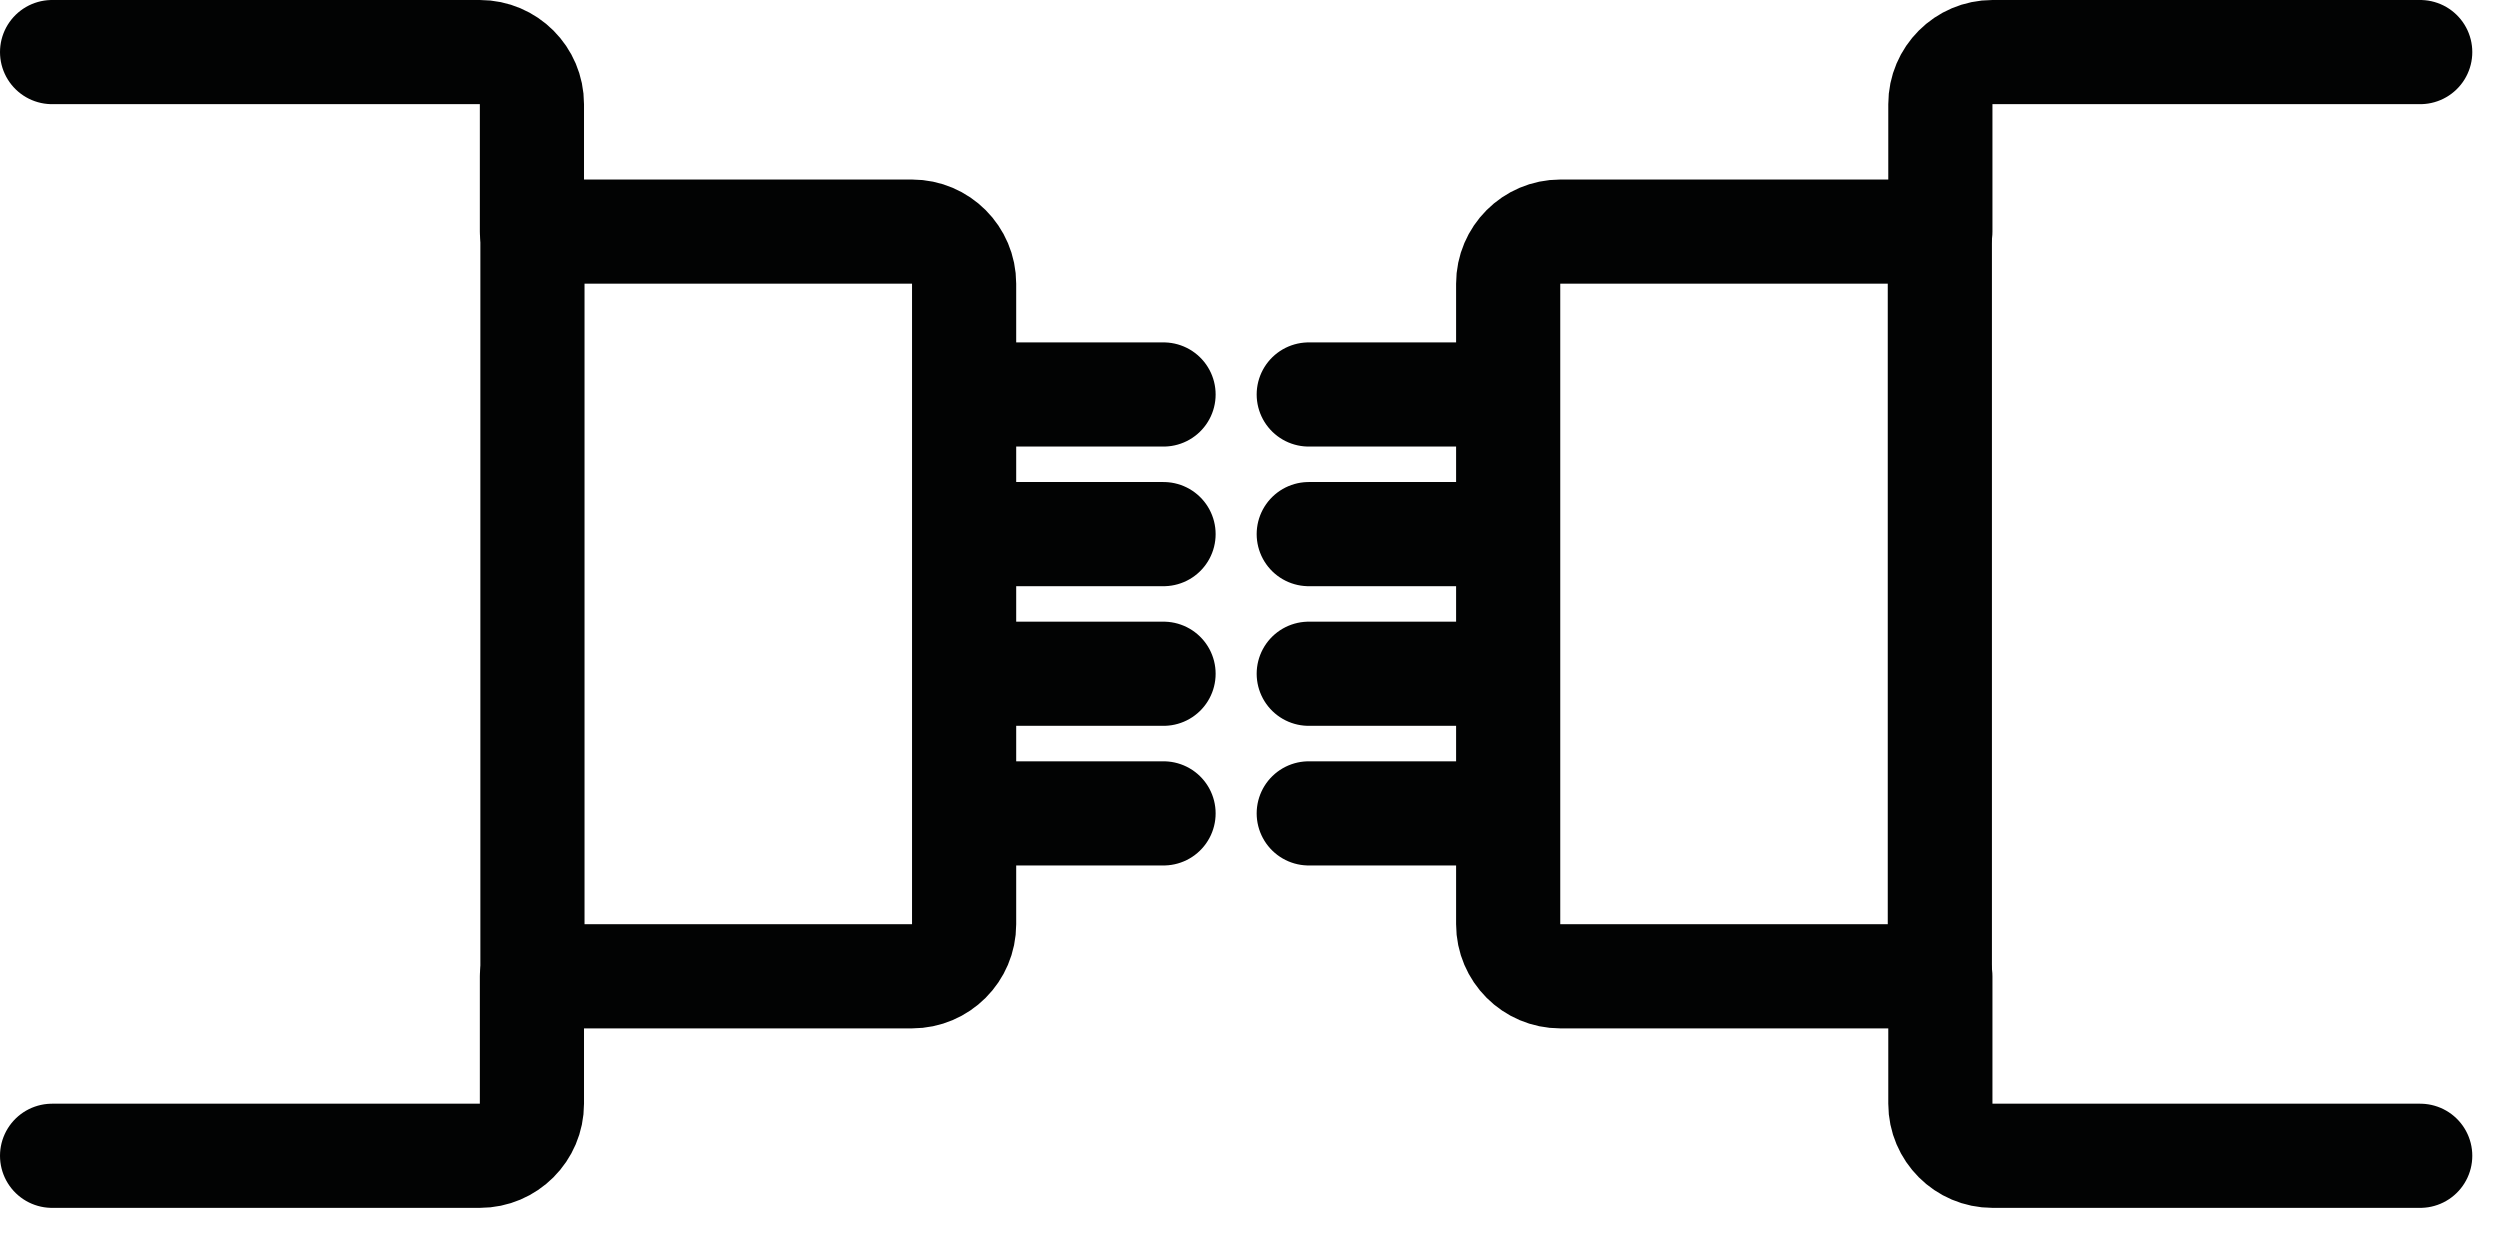
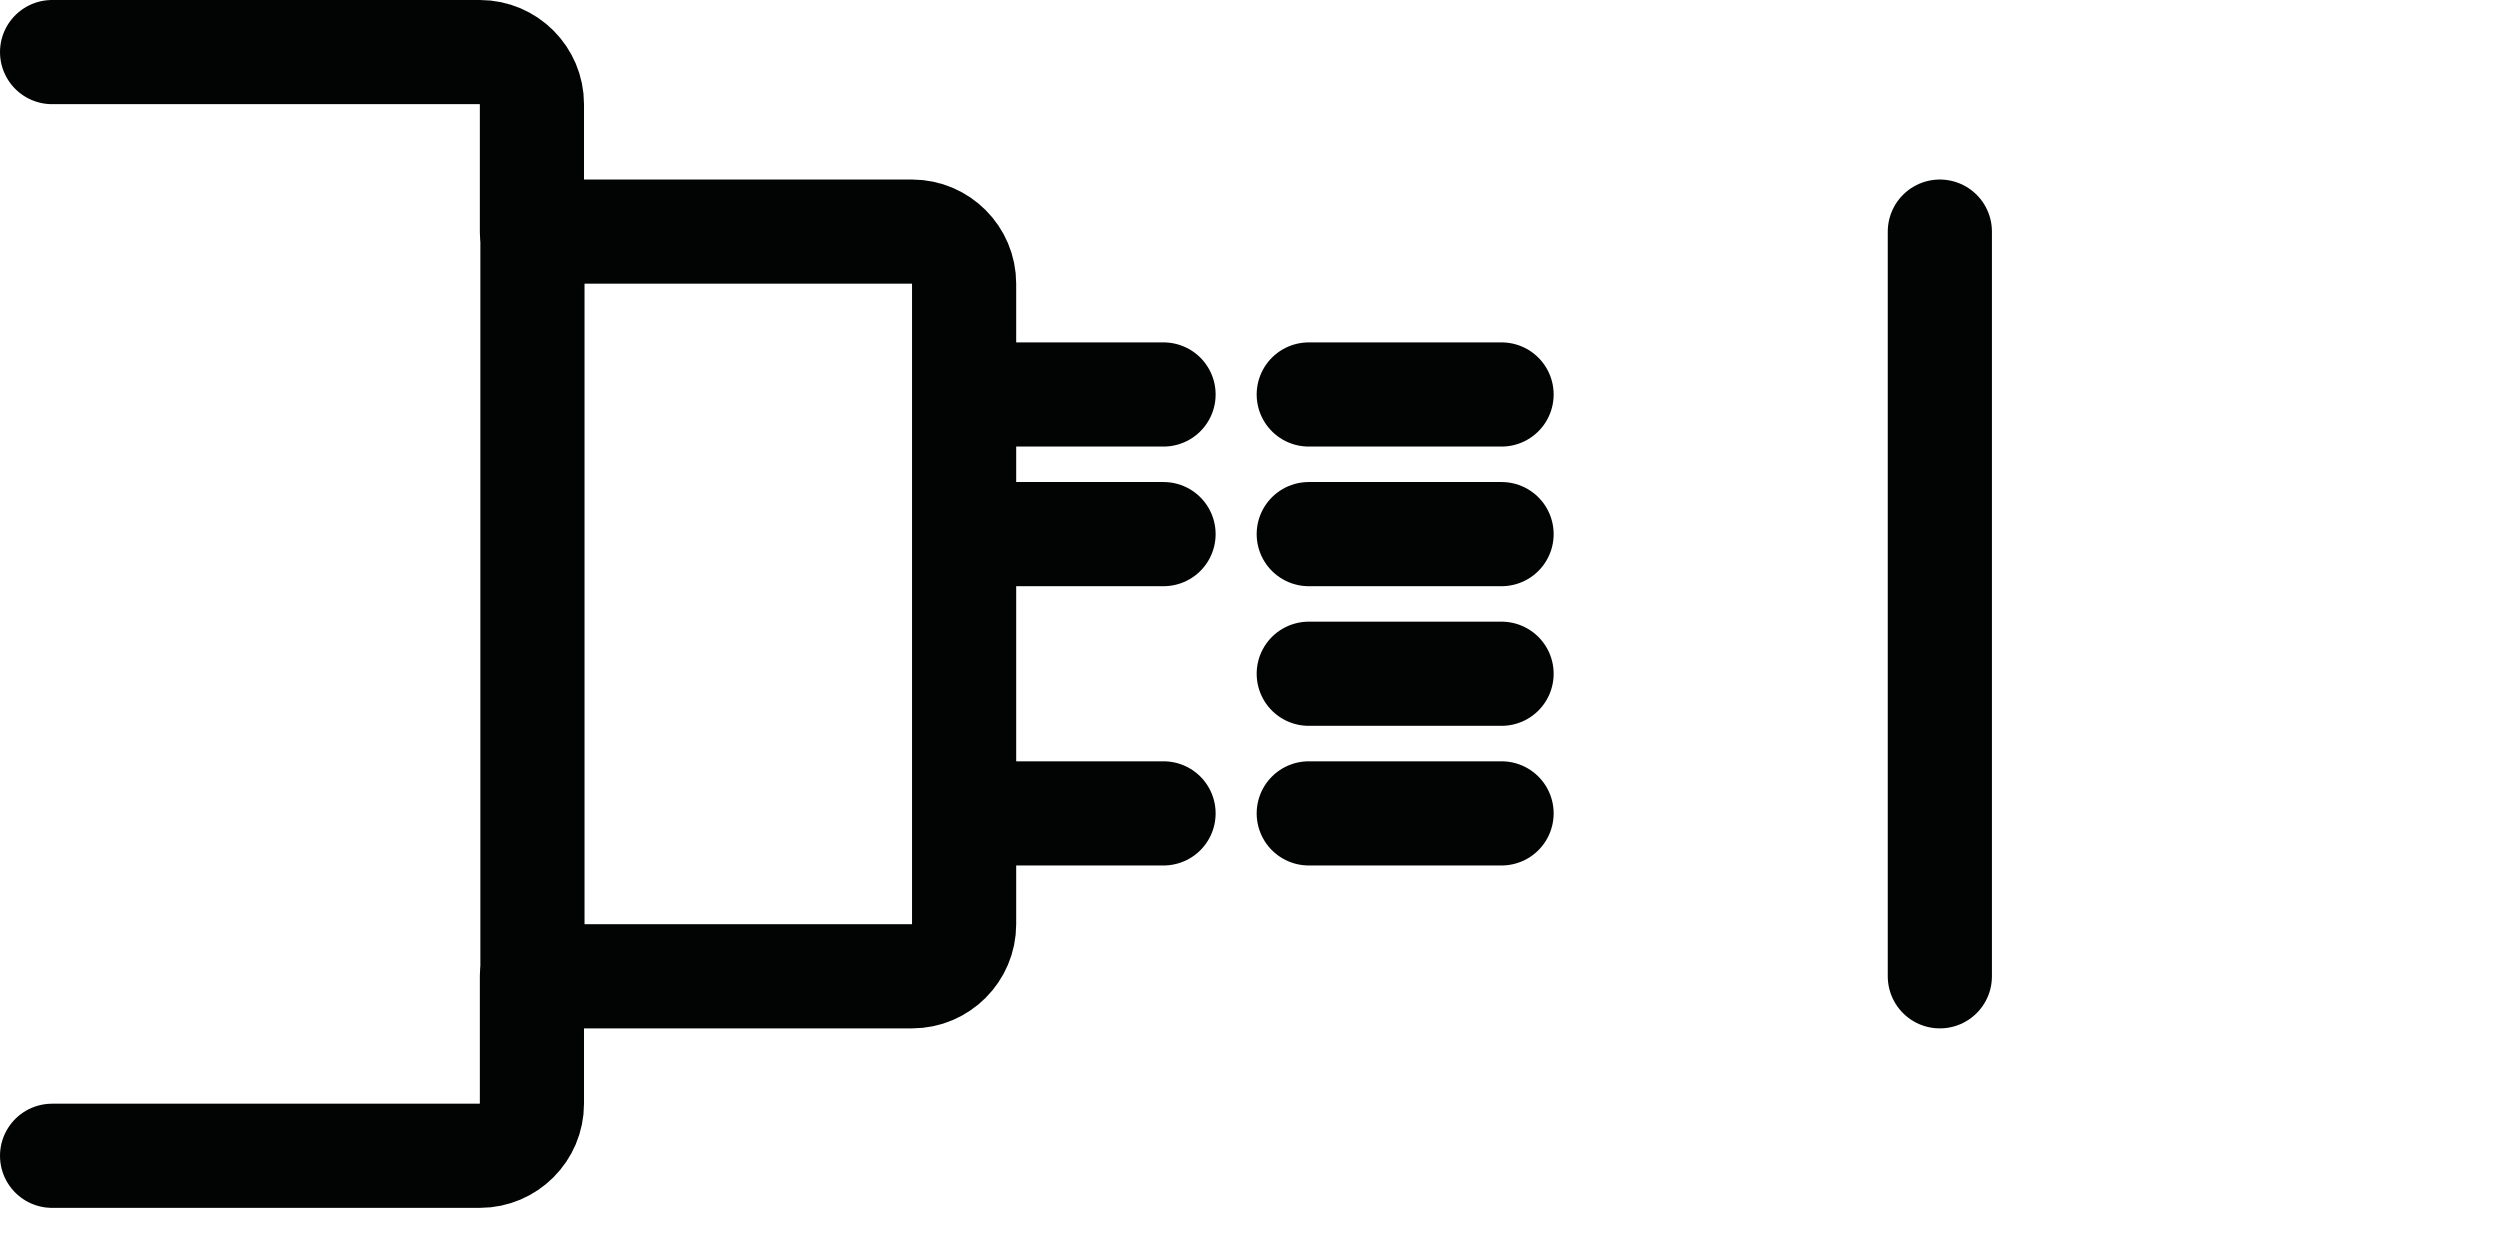
<svg xmlns="http://www.w3.org/2000/svg" width="48px" height="24px" viewBox="0 0 48 24" version="1.1">
  <title>E288A364-4D81-4443-8EC0-027465215B4D</title>
  <defs>
    <filter color-interpolation-filters="auto" id="filter-1">
      <feColorMatrix in="SourceGraphic" type="matrix" values="0 0 0 0 1 0 0 0 0 1 0 0 0 0 1 0 0 0 1 0" />
    </filter>
  </defs>
  <g id="Desktop-v8" stroke="none" stroke-width="1" fill="none" fill-rule="evenodd" stroke-linecap="round" stroke-linejoin="round">
    <g id="Home---interacciones" transform="translate(-620, -1448)">
      <g id="ico-3" transform="translate(543, 1449)" filter="url(#filter-1)">
        <g transform="translate(78, 0)">
-           <path d="M45.468,0 L37.255,0 C36.705,0 36.255,0.45 36.255,1 L36.255,3.447 L28.957,3.447 C28.407,3.447 27.957,3.897 27.957,4.447 L27.957,16.745 C27.957,17.295 28.407,17.745 28.957,17.745 L36.255,17.745 L36.255,20.191 C36.255,20.741 36.705,21.191 37.255,21.191 L45.468,21.191" id="Stroke-45" stroke="#020303" stroke-width="2" />
          <line x1="24.128" y1="6.574" x2="27.83" y2="6.574" id="Stroke-47" stroke="#020303" stroke-width="2" />
          <line x1="24.128" y1="9.255" x2="27.83" y2="9.255" id="Stroke-49" stroke="#020303" stroke-width="2" />
          <line x1="24.128" y1="11.936" x2="27.83" y2="11.936" id="Stroke-51" stroke="#020303" stroke-width="2" />
          <line x1="24.128" y1="14.617" x2="27.83" y2="14.617" id="Stroke-53" stroke="#020303" stroke-width="2" />
          <line x1="36.245" y1="3.447" x2="36.245" y2="17.745" id="Stroke-55" stroke="#020303" stroke-width="2" />
          <path d="M0,0 L8.213,0 C8.763,0 9.213,0.45 9.213,1 L9.213,3.447 L16.511,3.447 C17.061,3.447 17.511,3.897 17.511,4.447 L17.511,16.745 C17.511,17.295 17.061,17.745 16.511,17.745 L9.213,17.745 L9.213,20.191 C9.213,20.741 8.763,21.191 8.213,21.191 L0,21.191" id="Stroke-57" stroke="#020303" stroke-width="2" />
          <line x1="21.34" y1="6.574" x2="17.638" y2="6.574" id="Stroke-59" stroke="#020303" stroke-width="2" />
          <line x1="21.34" y1="9.255" x2="17.638" y2="9.255" id="Stroke-61" stroke="#020303" stroke-width="2" />
-           <line x1="21.34" y1="11.936" x2="17.638" y2="11.936" id="Stroke-63" stroke="#020303" stroke-width="2" />
          <line x1="21.34" y1="14.617" x2="17.638" y2="14.617" id="Stroke-65" stroke="#020303" stroke-width="2" />
          <line x1="9.223" y1="3.447" x2="9.223" y2="17.745" id="Stroke-67" stroke="#020303" stroke-width="2" />
        </g>
      </g>
    </g>
  </g>
</svg>